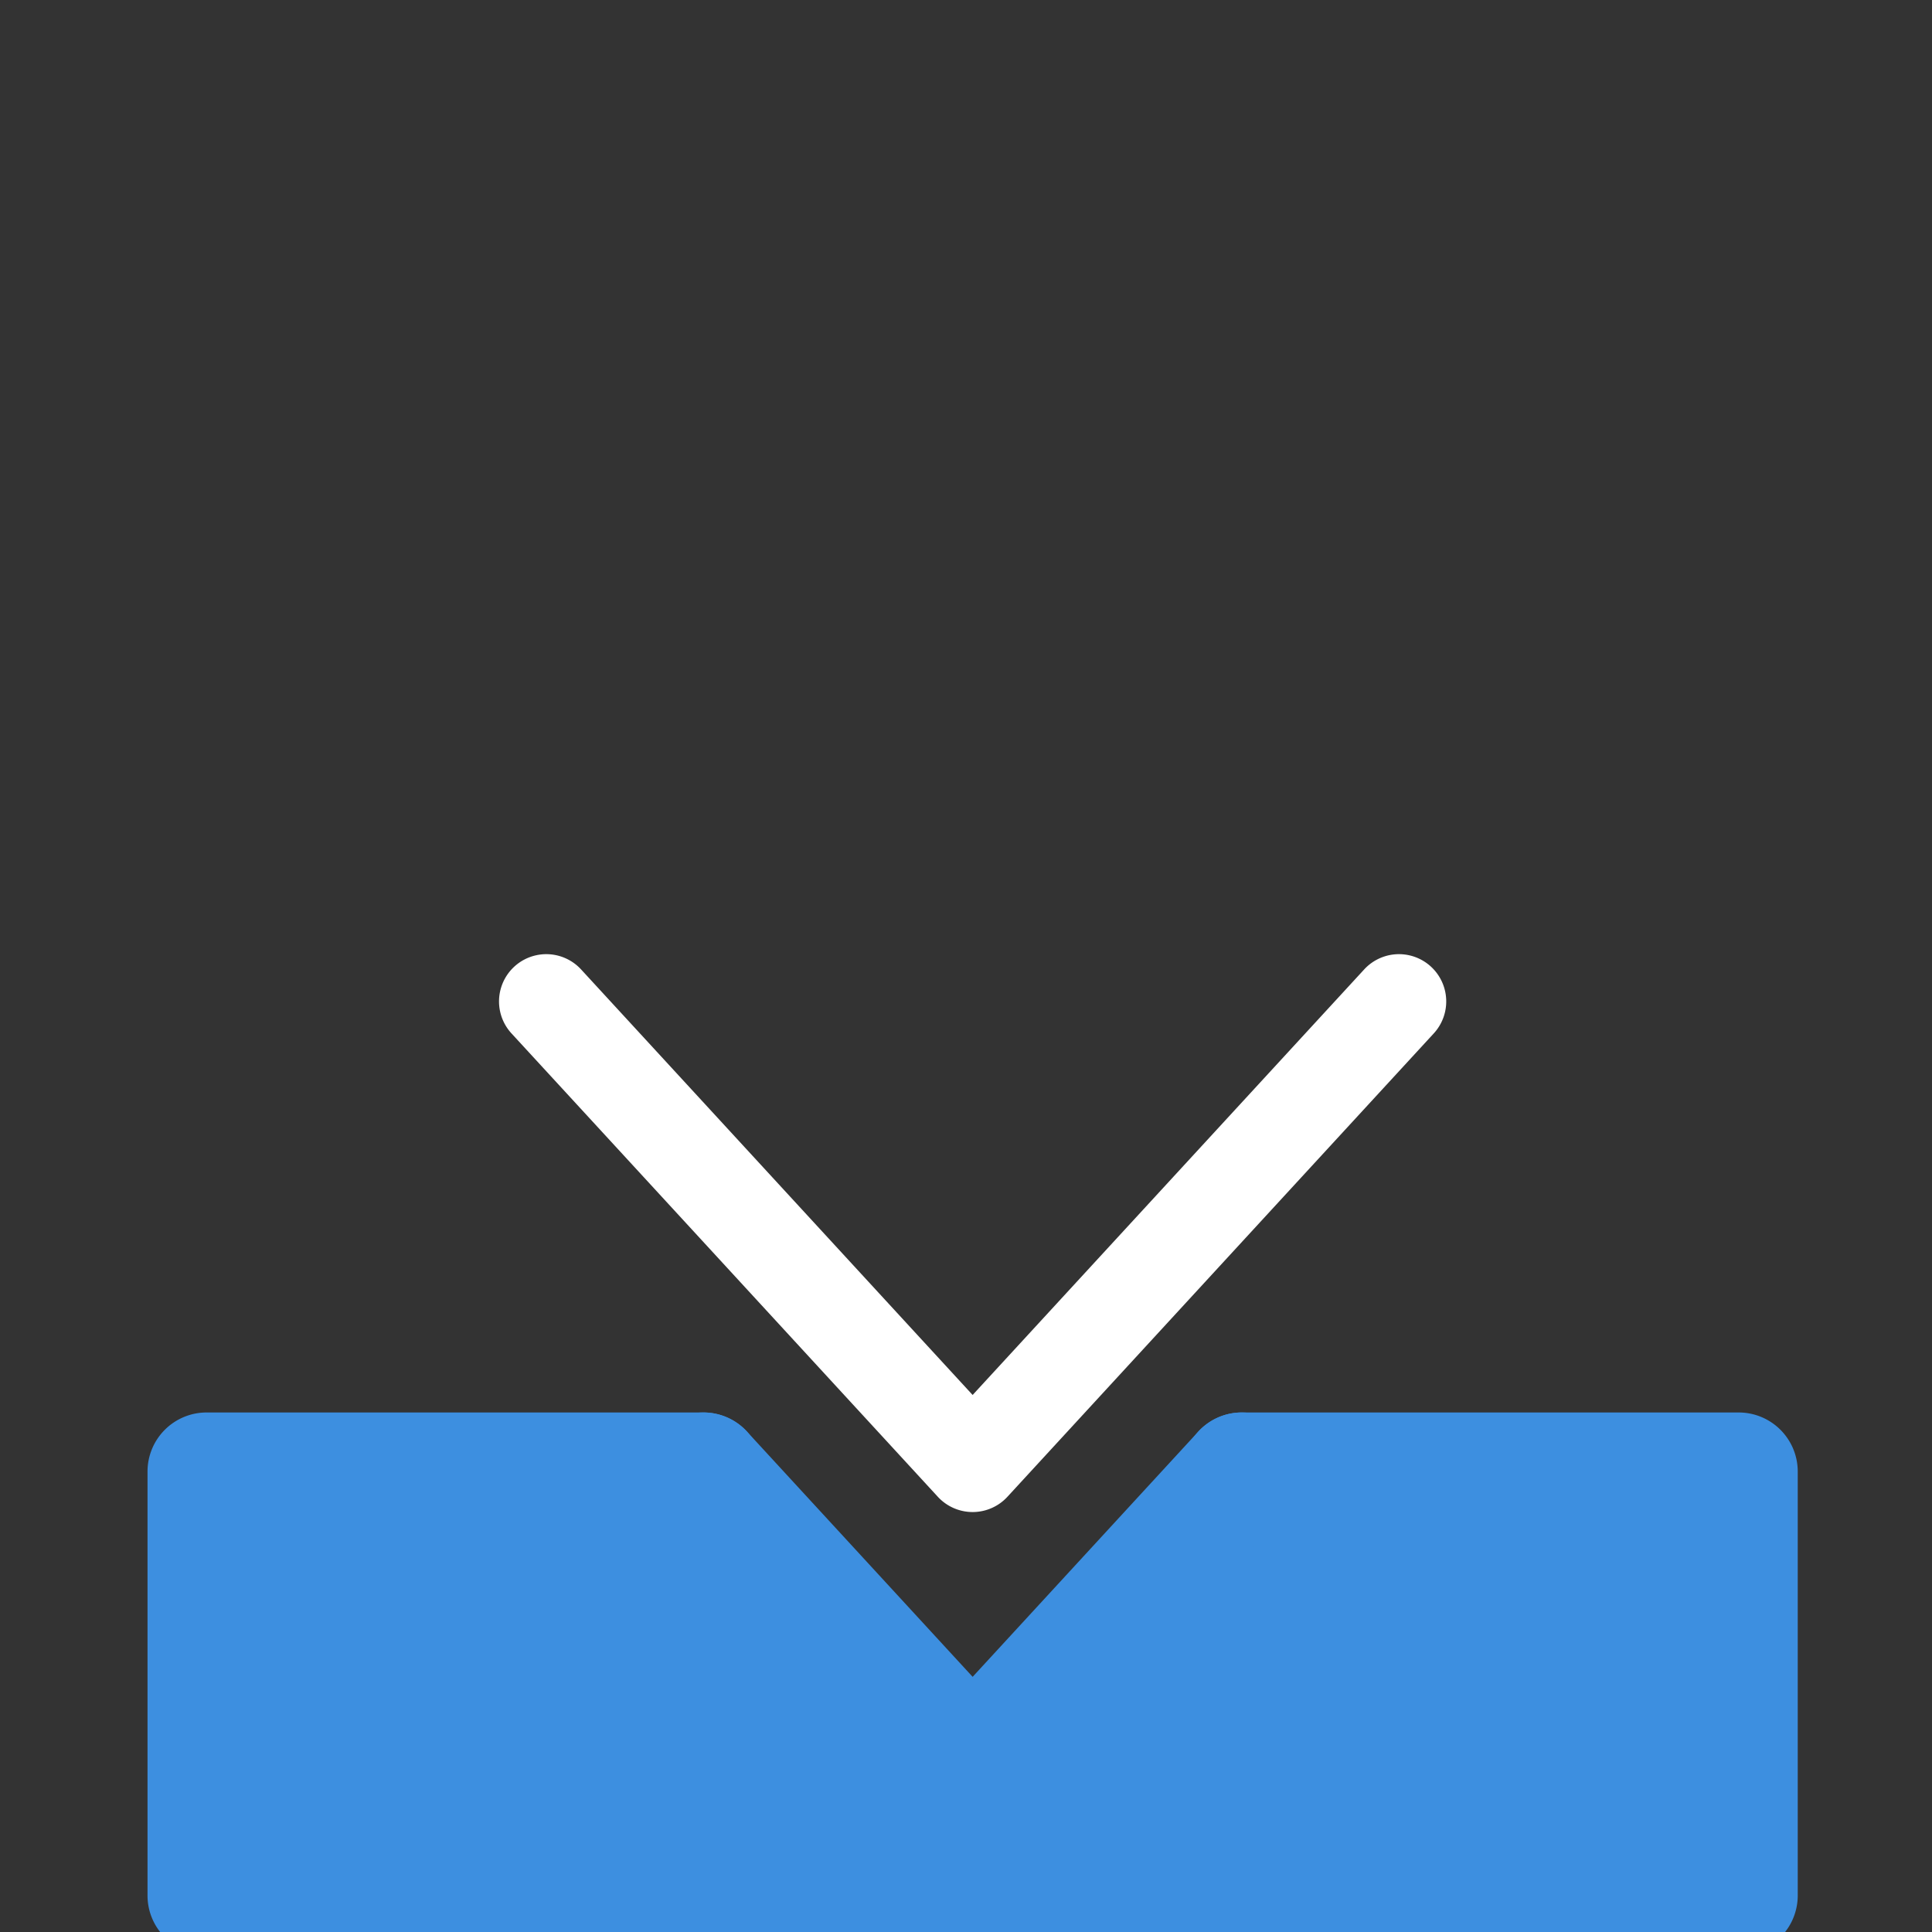
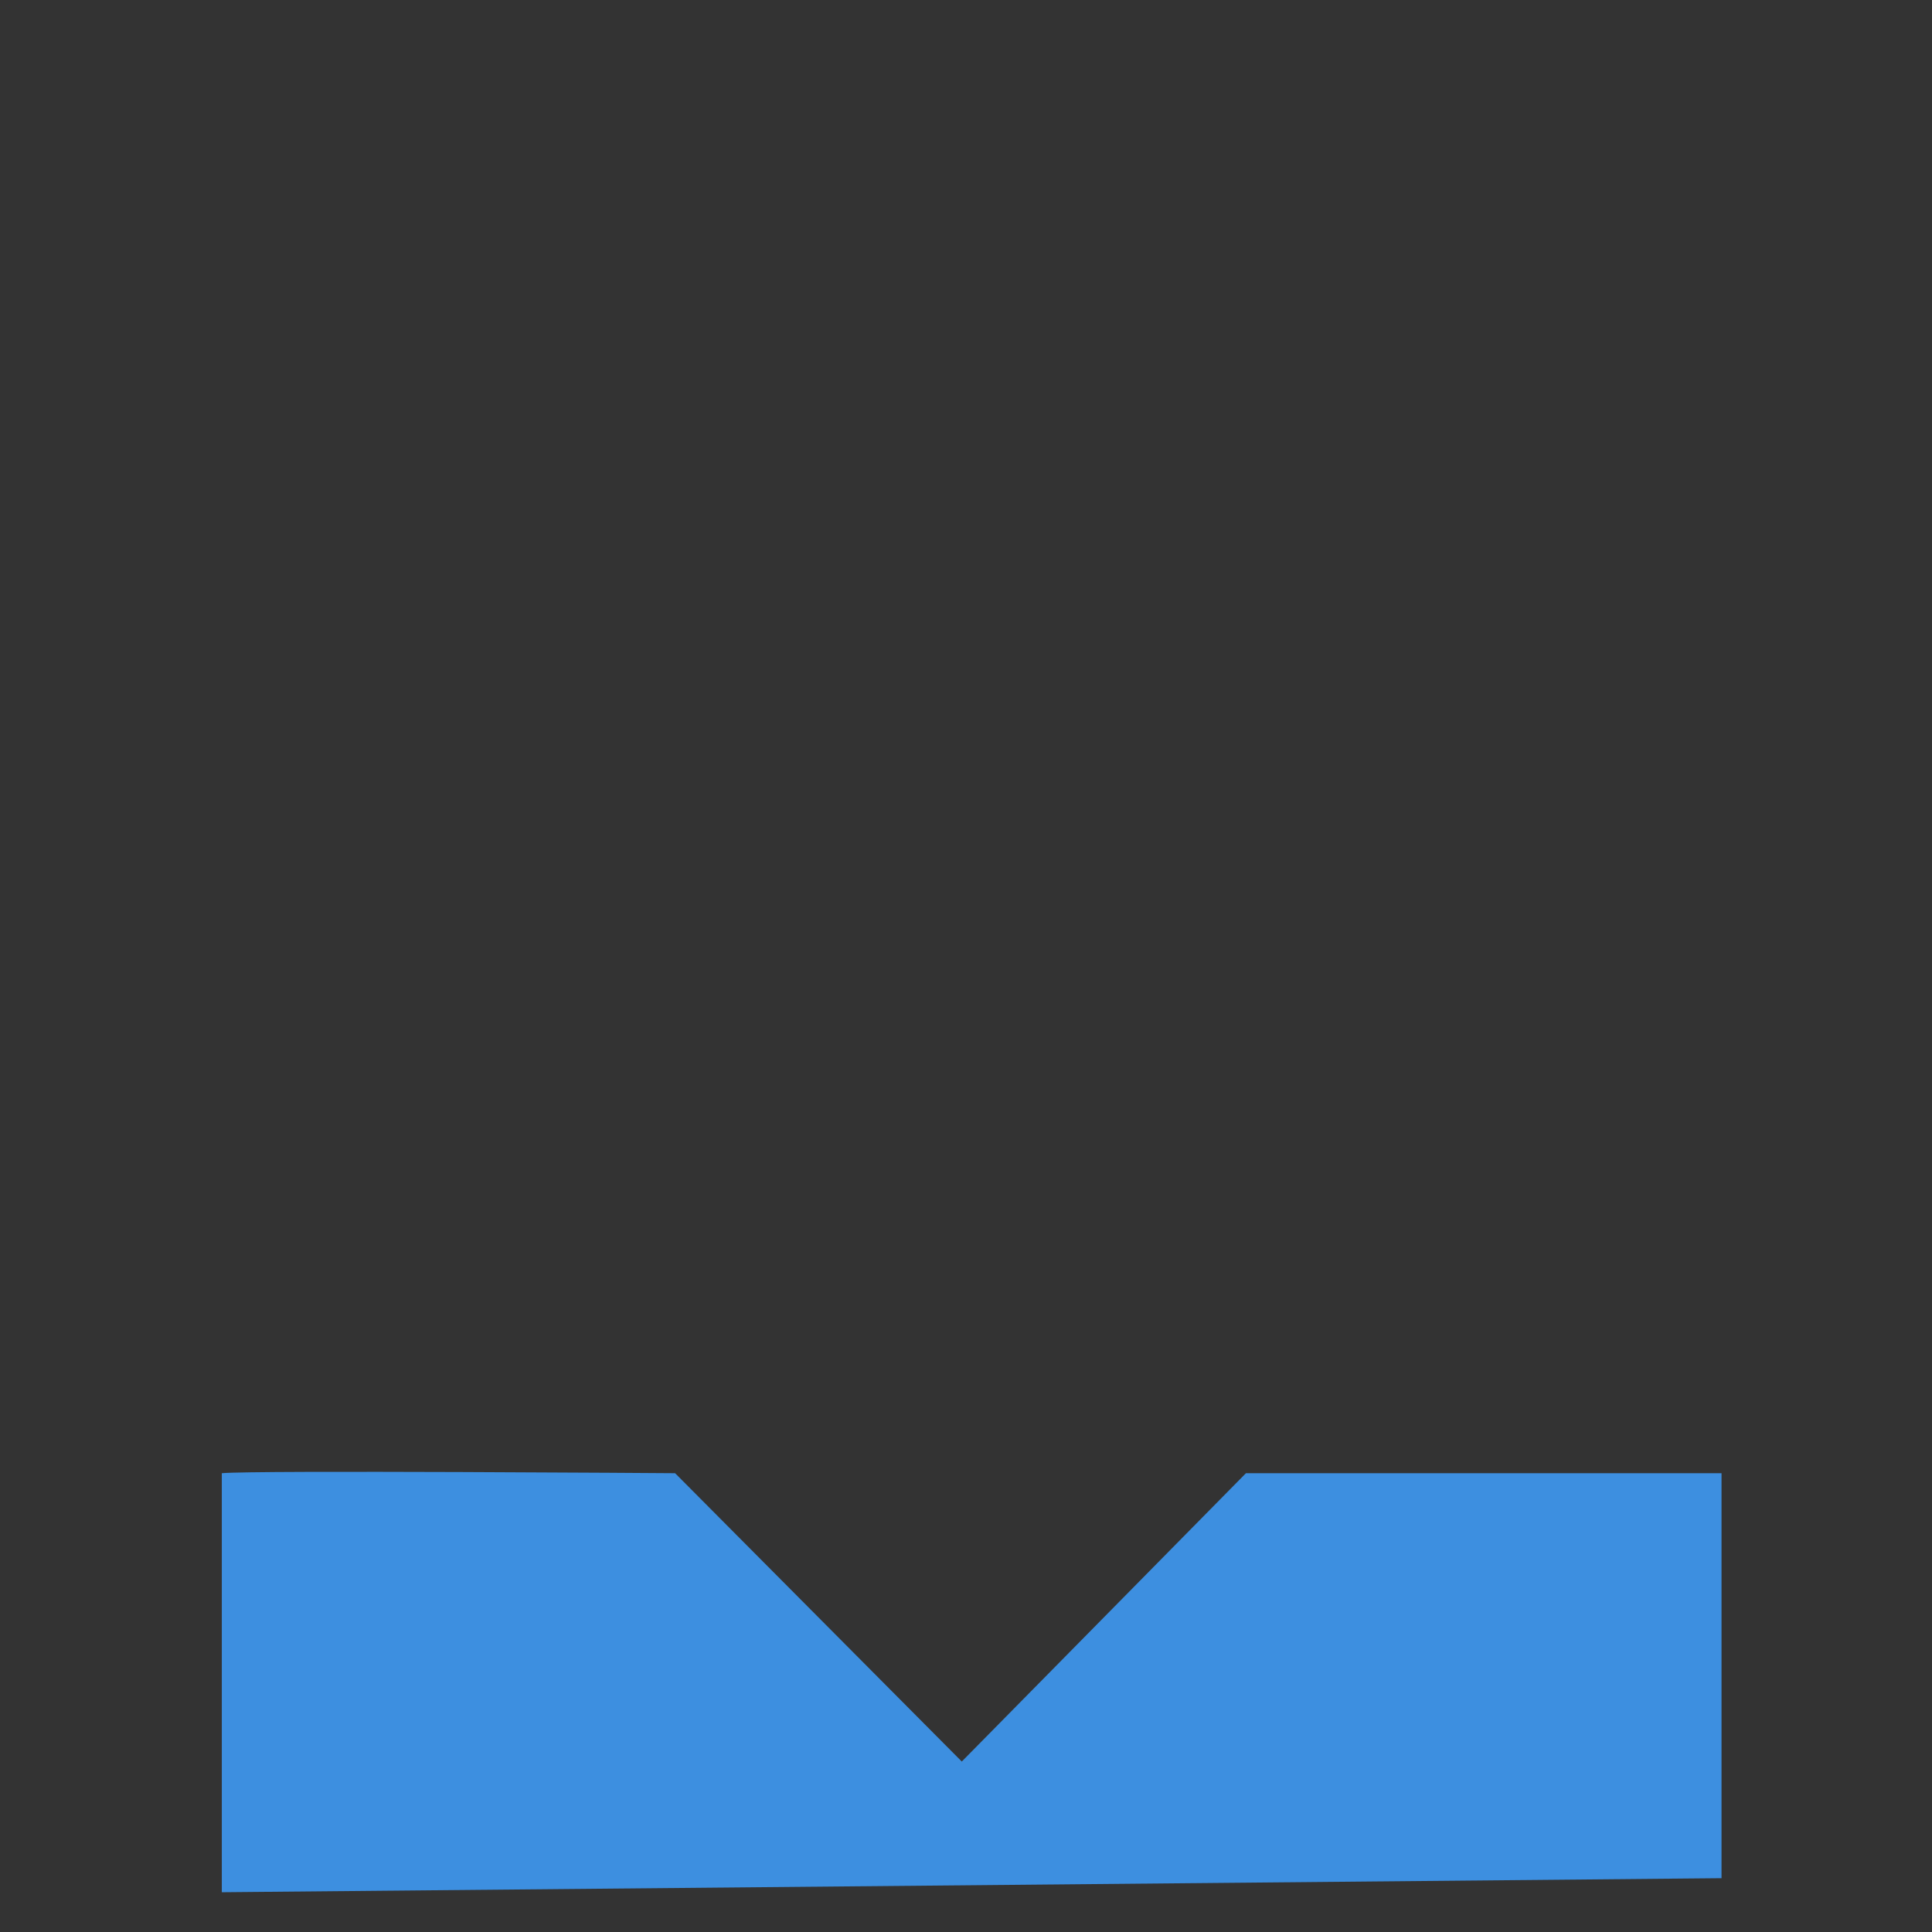
<svg xmlns="http://www.w3.org/2000/svg" width="163.5" height="163.5" viewBox="0 0 163.5 163.5">
  <rect x="0" y="0" width="163.5" height="163.5" fill="#333333" stroke="none" />
  <defs>
    <clipPath id="clip-path">
-       <rect id="Rectangle_5718" data-name="Rectangle 5718" width="163.5" height="163.5" fill="none" />
-     </clipPath>
+       </clipPath>
  </defs>
  <g id="Group_3106" data-name="Group 3106" transform="translate(1335 4150.587)">
    <path id="Path_17555" data-name="Path 17555" d="M-1292.462-4034.6c2.706-.264,38.361,0,38.361,0l24.261,24.4,24.047-24.4h40.248v34.272l-126.917,1.189Z" transform="translate(-23.767 8.687)" fill="#3d8fe0" />
    <g id="Group_3112" data-name="Group 3112" transform="translate(-1335 -4150.587)">
      <g id="Group_3109" data-name="Group 3109">
        <g id="Group_3108" data-name="Group 3108" clip-path="url(#clip-path)">
-           <path id="Path_17552" data-name="Path 17552" d="M169.276,323.1H39.622a5,5,0,0,1-5-5V282.224a5,5,0,0,1,5-5H81.67a5,5,0,0,1,0,10H44.622V313.1H164.276V287.224H127.227a5,5,0,1,1,0-10h42.049a5,5,0,0,1,5,5V318.1A5,5,0,0,1,169.276,323.1Z" transform="translate(-22.138 -157.69)" fill="#3d8fe0" />
-         </g>
+           </g>
      </g>
-       <path id="Path_17553" data-name="Path 17553" d="M140.85,235.273a4,4,0,0,1-2.944-1.292L101.828,194.77a4,4,0,0,1,5.887-5.417l33.136,36.013,33.136-36.013a4,4,0,1,1,5.887,5.417l-36.079,39.212A4,4,0,0,1,140.85,235.273Z" transform="translate(-58.54 -107.313)" fill="#fff" />
-       <path id="Path_17554" data-name="Path 17554" d="M157.693,311.98a5,5,0,0,1-3.679-1.615L131.235,285.61a5,5,0,0,1,7.359-6.771l19.1,20.757,19.1-20.757a5,5,0,0,1,7.359,6.771l-22.778,24.756A5,5,0,0,1,157.693,311.98Z" transform="translate(-75.382 -157.69)" fill="#3d8fe0" />
    </g>
  </g>
</svg>